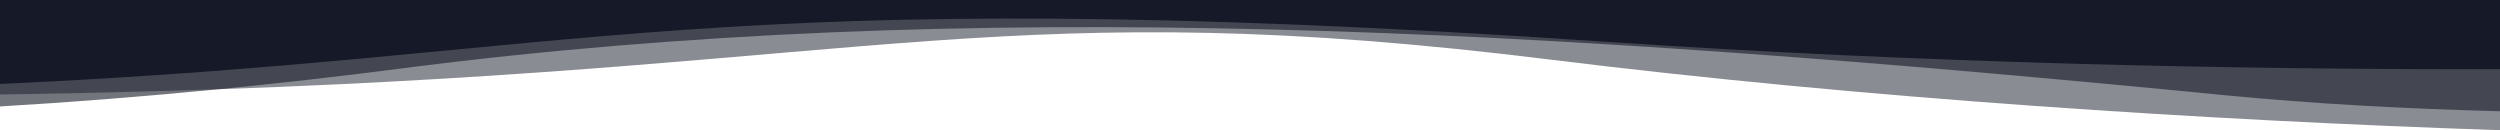
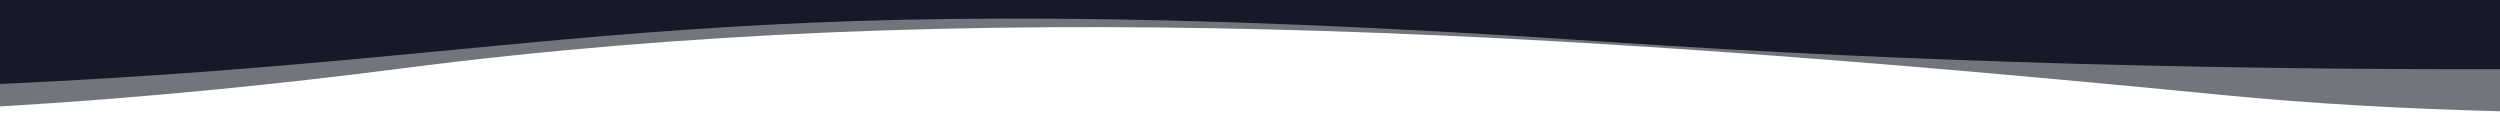
<svg xmlns="http://www.w3.org/2000/svg" id="Layer_2" data-name="Layer 2" viewBox="0 0 1920 100">
  <defs>
    <style>
      .cls-1 {
        opacity: .6;
      }

      .cls-2 {
        opacity: .5;
      }

      .cls-3 {
        fill: #161927;
      }
    </style>
  </defs>
  <g id="Layer_2-2" data-name="Layer 2">
    <path class="cls-3" d="M0,0v64.47C455.49,43.82,536.95-15.06,1233.51,32.08c244.53,16.54,485.69,21.42,686.49,21.09V0S0,0,0,0Z" />
    <g class="cls-1">
      <path class="cls-3" d="M0,0v81.75c52.83-3.11,108.83-7.43,167.87-13.22,45.23-4.43,92.24-9.74,140.97-16.02,436.17-56.28,880.99-30.12,1399.01,20.54,68.77,6.73,141.05,10.56,212.15,12.4V0S0,0,0,0Z" />
    </g>
    <g class="cls-2">
-       <path class="cls-3" d="M1920,0H0S0,72.57,0,72.57c1.72-.02,3.45-.05,5.19-.07,58.64-.86,112.63-2.24,162.68-3.98,510.55-17.75,609.91-73.87,1022.72-22.75,242.79,30.06,504.29,46.62,729.41,54.23V0Z" />
-     </g>
+       </g>
  </g>
</svg>